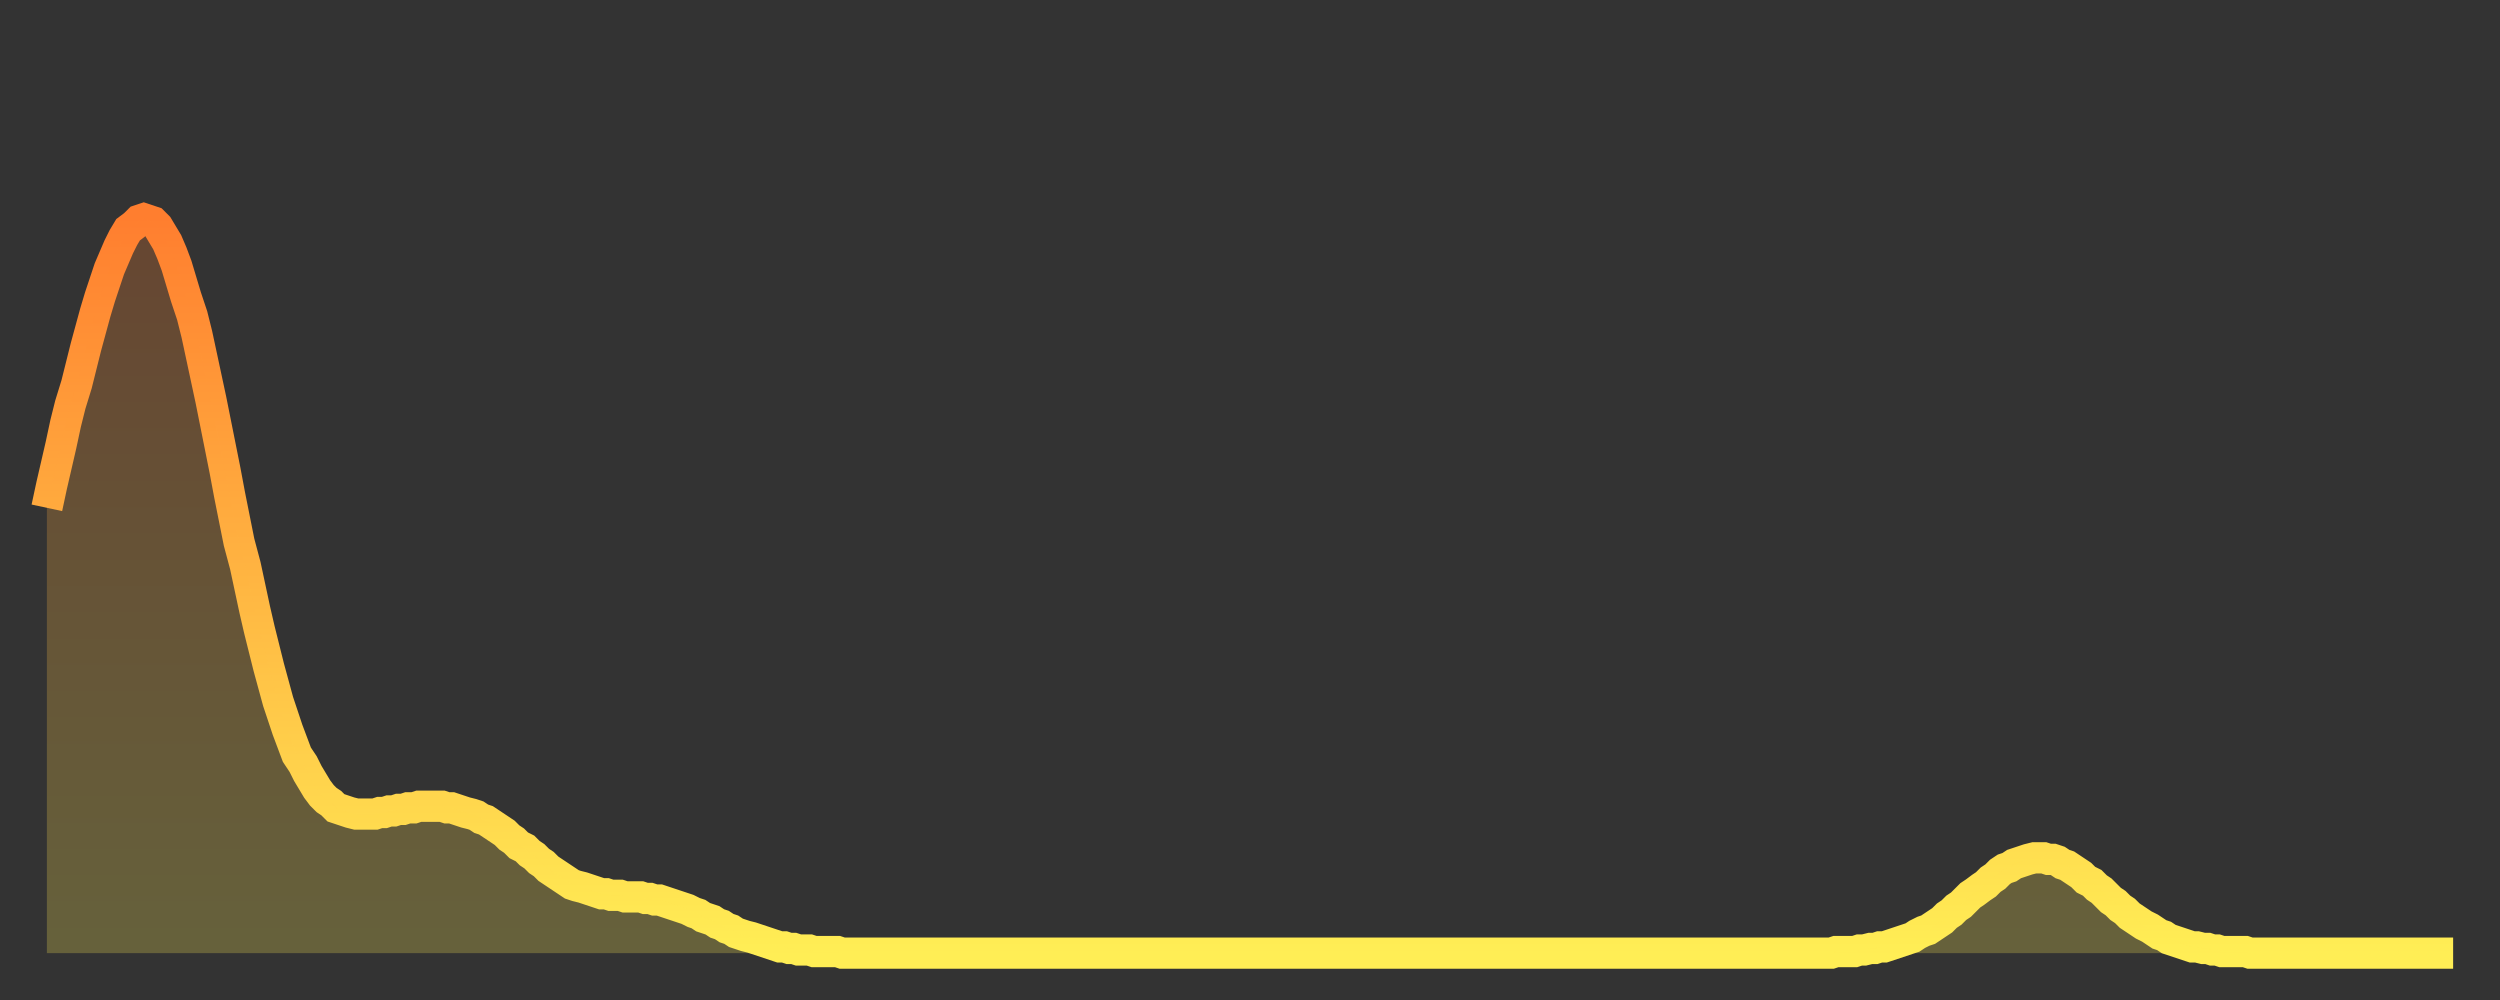
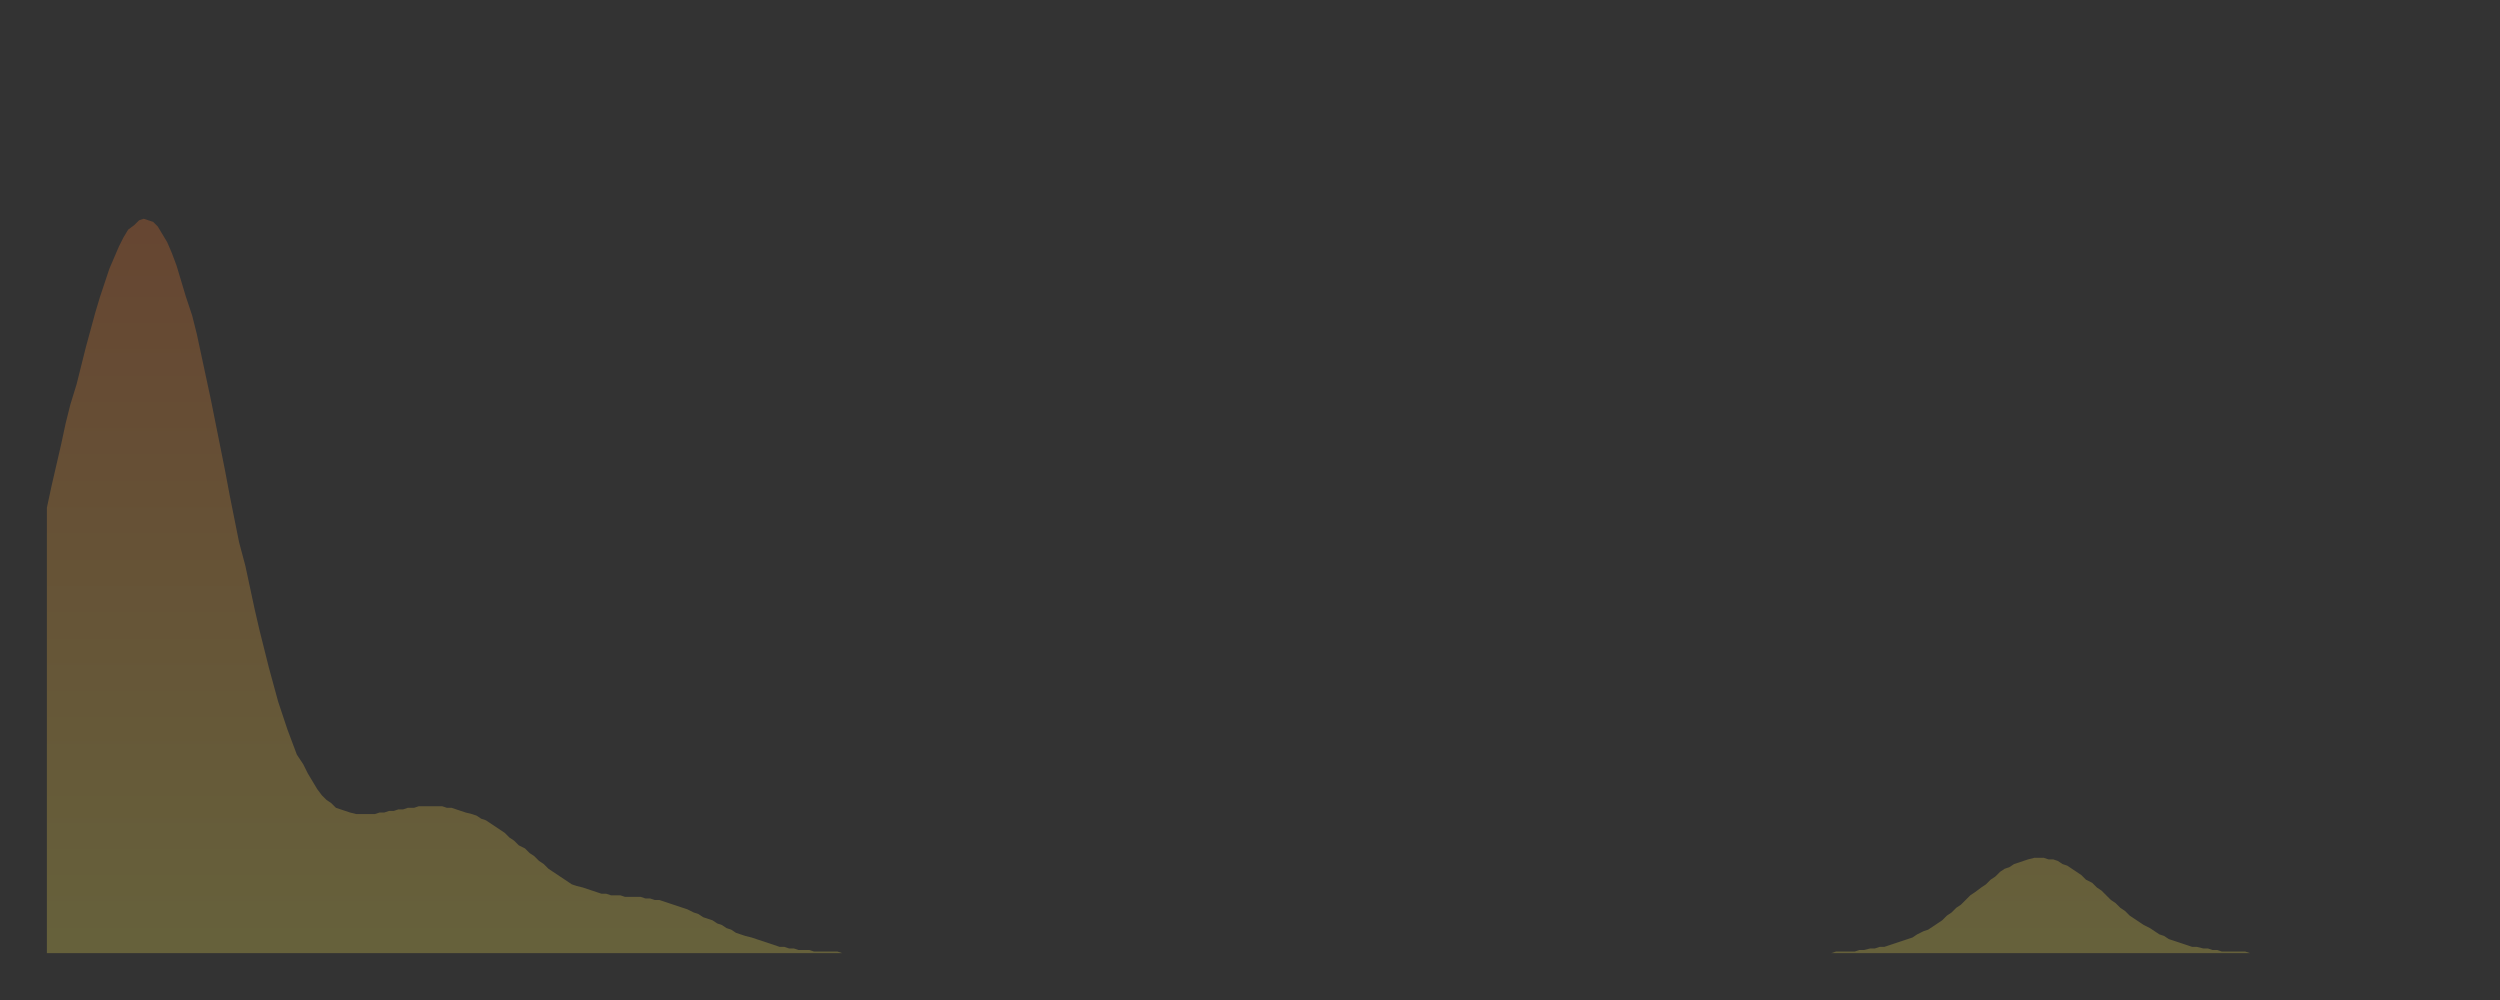
<svg xmlns="http://www.w3.org/2000/svg" baseProfile="full" height="64" version="1.1" width="160">
  <rect width="100%" height="100%" fill="#333333" stroke="none" />
  <defs>
    <linearGradient id="id535444" x1="0" x2="0" y1="0" y2="1">
      <stop offset="0%" stop-color="#ff7e2f" />
      <stop offset="50%" stop-color="#ffb642" />
      <stop offset="100%" stop-color="#ffee55" />
    </linearGradient>
  </defs>
  <g transform="translate(3,3)">
    <g>
-       <path d="M 0.0 29.5 L 0.3 28.1 0.6 26.8 0.9 25.5 1.2 24.1 1.5 22.9 1.9 21.6 2.2 20.4 2.5 19.2 2.8 18.1 3.1 17.0 3.4 16.0 3.7 15.1 4.0 14.2 4.3 13.5 4.6 12.8 4.9 12.2 5.2 11.7 5.6 11.4 5.9 11.1 6.2 11.0 6.5 11.1 6.8 11.2 7.1 11.5 7.4 12.0 7.7 12.5 8.0 13.2 8.3 14.0 8.6 15.0 8.9 16.0 9.3 17.2 9.6 18.4 9.9 19.8 10.2 21.2 10.5 22.6 10.8 24.1 11.1 25.6 11.4 27.1 11.7 28.7 12.0 30.2 12.3 31.7 12.7 33.2 13.0 34.6 13.3 36.0 13.6 37.3 13.9 38.5 14.2 39.7 14.5 40.8 14.8 41.9 15.1 42.8 15.4 43.7 15.7 44.5 16.0 45.3 16.4 45.9 16.7 46.5 17.0 47.0 17.3 47.5 17.6 47.9 17.9 48.2 18.2 48.4 18.5 48.7 18.8 48.8 19.1 48.9 19.4 49.0 19.8 49.1 20.1 49.1 20.4 49.1 20.7 49.1 21.0 49.1 21.3 49.0 21.6 49.0 21.9 48.9 22.2 48.9 22.5 48.8 22.8 48.8 23.1 48.7 23.5 48.7 23.8 48.6 24.1 48.6 24.4 48.6 24.7 48.6 25.0 48.6 25.3 48.6 25.6 48.7 25.9 48.7 26.2 48.8 26.5 48.9 26.8 49.0 27.2 49.1 27.5 49.2 27.8 49.4 28.1 49.5 28.4 49.7 28.7 49.9 29.0 50.1 29.3 50.3 29.6 50.6 29.9 50.8 30.2 51.1 30.6 51.3 30.9 51.6 31.2 51.8 31.5 52.1 31.8 52.3 32.1 52.6 32.4 52.8 32.7 53.0 33.0 53.2 33.3 53.4 33.6 53.6 33.9 53.7 34.3 53.8 34.6 53.9 34.9 54.0 35.2 54.1 35.5 54.2 35.8 54.2 36.1 54.3 36.4 54.3 36.7 54.3 37.0 54.4 37.3 54.4 37.7 54.4 38.0 54.4 38.3 54.5 38.6 54.5 38.9 54.6 39.2 54.6 39.5 54.7 39.8 54.8 40.1 54.9 40.4 55.0 40.7 55.1 41.0 55.2 41.4 55.4 41.7 55.5 42.0 55.7 42.3 55.8 42.6 55.9 42.9 56.1 43.2 56.2 43.5 56.4 43.8 56.5 44.1 56.7 44.4 56.8 44.7 56.9 45.1 57.0 45.4 57.1 45.7 57.2 46.0 57.3 46.3 57.4 46.6 57.5 46.9 57.6 47.2 57.6 47.5 57.7 47.8 57.7 48.1 57.8 48.5 57.8 48.8 57.8 49.1 57.9 49.4 57.9 49.7 57.9 50.0 57.9 50.3 57.9 50.6 57.9 50.9 58.0 51.2 58.0 51.5 58.0 51.8 58.0 52.2 58.0 52.5 58.0 52.8 58.0 53.1 58.0 53.4 58.0 53.7 58.0 54.0 58.0 54.3 58.0 54.6 58.0 54.9 58.0 55.2 58.0 55.6 58.0 55.9 58.0 56.2 58.0 56.5 58.0 56.8 58.0 57.1 58.0 57.4 58.0 57.7 58.0 58.0 58.0 58.3 58.0 58.6 58.0 58.9 58.0 59.3 58.0 59.6 58.0 59.9 58.0 60.2 58.0 60.5 58.0 60.8 58.0 61.1 58.0 61.4 58.0 61.7 58.0 62.0 58.0 62.3 58.0 62.6 58.0 63.0 58.0 63.3 58.0 63.6 58.0 63.9 58.0 64.2 58.0 64.5 58.0 64.8 58.0 65.1 58.0 65.4 58.0 65.7 58.0 66.0 58.0 66.4 58.0 66.7 58.0 67.0 58.0 67.3 58.0 67.6 58.0 67.9 58.0 68.2 58.0 68.5 58.0 68.8 58.0 69.1 58.0 69.4 58.0 69.7 58.0 70.1 58.0 70.4 58.0 70.7 58.0 71.0 58.0 71.3 58.0 71.6 58.0 71.9 58.0 72.2 58.0 72.5 58.0 72.8 58.0 73.1 58.0 73.5 58.0 73.8 58.0 74.1 58.0 74.4 58.0 74.7 58.0 75.0 58.0 75.3 58.0 75.6 58.0 75.9 58.0 76.2 58.0 76.5 58.0 76.8 58.0 77.2 58.0 77.5 58.0 77.8 58.0 78.1 58.0 78.4 58.0 78.7 58.0 79.0 58.0 79.3 58.0 79.6 58.0 79.9 58.0 80.2 58.0 80.5 58.0 80.9 58.0 81.2 58.0 81.5 58.0 81.8 58.0 82.1 58.0 82.4 58.0 82.7 58.0 83.0 58.0 83.3 58.0 83.6 58.0 83.9 58.0 84.3 58.0 84.6 58.0 84.9 58.0 85.2 58.0 85.5 58.0 85.8 58.0 86.1 58.0 86.4 58.0 86.7 58.0 87.0 58.0 87.3 58.0 87.6 58.0 88.0 58.0 88.3 58.0 88.6 58.0 88.9 58.0 89.2 58.0 89.5 58.0 89.8 58.0 90.1 58.0 90.4 58.0 90.7 58.0 91.0 58.0 91.4 58.0 91.7 58.0 92.0 58.0 92.3 58.0 92.6 58.0 92.9 58.0 93.2 58.0 93.5 58.0 93.8 58.0 94.1 58.0 94.4 58.0 94.7 58.0 95.1 58.0 95.4 58.0 95.7 58.0 96.0 58.0 96.3 58.0 96.6 58.0 96.9 58.0 97.2 58.0 97.5 58.0 97.8 58.0 98.1 58.0 98.4 58.0 98.8 58.0 99.1 58.0 99.4 58.0 99.7 58.0 100.0 58.0 100.3 58.0 100.6 58.0 100.9 58.0 101.2 58.0 101.5 58.0 101.8 58.0 102.2 58.0 102.5 58.0 102.8 58.0 103.1 58.0 103.4 58.0 103.7 58.0 104.0 58.0 104.3 58.0 104.6 58.0 104.9 58.0 105.2 58.0 105.5 58.0 105.9 58.0 106.2 58.0 106.5 58.0 106.8 58.0 107.1 58.0 107.4 58.0 107.7 58.0 108.0 58.0 108.3 58.0 108.6 58.0 108.9 58.0 109.3 58.0 109.6 58.0 109.9 58.0 110.2 58.0 110.5 58.0 110.8 58.0 111.1 58.0 111.4 58.0 111.7 58.0 112.0 58.0 112.3 58.0 112.6 58.0 113.0 58.0 113.3 58.0 113.6 58.0 113.9 58.0 114.2 58.0 114.5 57.9 114.8 57.9 115.1 57.9 115.4 57.9 115.7 57.9 116.0 57.8 116.3 57.8 116.7 57.7 117.0 57.7 117.3 57.6 117.6 57.6 117.9 57.5 118.2 57.4 118.5 57.3 118.8 57.2 119.1 57.1 119.4 57.0 119.7 56.8 120.1 56.6 120.4 56.5 120.7 56.3 121.0 56.1 121.3 55.9 121.6 55.6 121.9 55.4 122.2 55.1 122.5 54.9 122.8 54.6 123.1 54.3 123.4 54.1 123.8 53.8 124.1 53.6 124.4 53.3 124.7 53.1 125.0 52.8 125.3 52.6 125.6 52.5 125.9 52.3 126.2 52.2 126.5 52.1 126.8 52.0 127.2 51.9 127.5 51.9 127.8 51.9 128.1 52.0 128.4 52.0 128.7 52.1 129.0 52.3 129.3 52.4 129.6 52.6 129.9 52.8 130.2 53.0 130.5 53.3 130.9 53.5 131.2 53.8 131.5 54.0 131.8 54.3 132.1 54.6 132.4 54.8 132.7 55.1 133.0 55.3 133.3 55.6 133.6 55.8 133.9 56.0 134.2 56.2 134.6 56.4 134.9 56.6 135.2 56.8 135.5 56.9 135.8 57.1 136.1 57.2 136.4 57.3 136.7 57.4 137.0 57.5 137.3 57.6 137.6 57.6 138.0 57.7 138.3 57.7 138.6 57.8 138.9 57.8 139.2 57.9 139.5 57.9 139.8 57.9 140.1 57.9 140.4 57.9 140.7 57.9 141.0 58.0 141.3 58.0 141.7 58.0 142.0 58.0 142.3 58.0 142.6 58.0 142.9 58.0 143.2 58.0 143.5 58.0 143.8 58.0 144.1 58.0 144.4 58.0 144.7 58.0 145.1 58.0 145.4 58.0 145.7 58.0 146.0 58.0 146.3 58.0 146.6 58.0 146.9 58.0 147.2 58.0 147.5 58.0 147.8 58.0 148.1 58.0 148.4 58.0 148.8 58.0 149.1 58.0 149.4 58.0 149.7 58.0 150.0 58.0 150.3 58.0 150.6 58.0 150.9 58.0 151.2 58.0 151.5 58.0 151.8 58.0 152.1 58.0 152.5 58.0 152.8 58.0 153.1 58.0 153.4 58.0 153.7 58.0 154.0 58.0" fill="none" id="graph-curve" opacity="1" stroke="url(#id535444)" stroke-width="2" />
      <path d="M 0 58 L 0.0 29.5 0.3 28.1 0.6 26.8 0.9 25.5 1.2 24.1 1.5 22.9 1.9 21.6 2.2 20.4 2.5 19.2 2.8 18.1 3.1 17.0 3.4 16.0 3.7 15.1 4.0 14.2 4.3 13.5 4.6 12.8 4.9 12.2 5.2 11.7 5.6 11.4 5.9 11.1 6.2 11.0 6.5 11.1 6.8 11.2 7.1 11.5 7.4 12.0 7.7 12.5 8.0 13.2 8.3 14.0 8.6 15.0 8.9 16.0 9.3 17.2 9.6 18.4 9.9 19.8 10.2 21.2 10.5 22.6 10.8 24.1 11.1 25.6 11.4 27.1 11.7 28.7 12.0 30.2 12.3 31.7 12.7 33.2 13.0 34.6 13.3 36.0 13.6 37.3 13.9 38.5 14.2 39.7 14.5 40.8 14.8 41.9 15.1 42.8 15.4 43.7 15.7 44.5 16.0 45.3 16.4 45.9 16.7 46.5 17.0 47.0 17.3 47.5 17.6 47.9 17.9 48.2 18.2 48.4 18.5 48.7 18.8 48.8 19.1 48.9 19.4 49.0 19.8 49.1 20.1 49.1 20.4 49.1 20.7 49.1 21.0 49.1 21.3 49.0 21.6 49.0 21.9 48.9 22.2 48.9 22.5 48.8 22.8 48.8 23.1 48.7 23.5 48.7 23.8 48.6 24.1 48.6 24.4 48.6 24.7 48.6 25.0 48.6 25.3 48.6 25.6 48.7 25.9 48.7 26.2 48.8 26.5 48.9 26.8 49.0 27.2 49.1 27.5 49.2 27.8 49.4 28.1 49.5 28.4 49.7 28.7 49.9 29.0 50.1 29.3 50.3 29.6 50.6 29.9 50.8 30.2 51.1 30.6 51.3 30.9 51.6 31.2 51.8 31.5 52.1 31.8 52.3 32.1 52.6 32.4 52.8 32.7 53.0 33.0 53.2 33.3 53.4 33.6 53.6 33.9 53.7 34.3 53.8 34.6 53.9 34.9 54.0 35.2 54.1 35.5 54.2 35.8 54.2 36.1 54.3 36.4 54.3 36.7 54.3 37.0 54.4 37.3 54.4 37.7 54.4 38.0 54.4 38.3 54.5 38.6 54.5 38.9 54.6 39.2 54.6 39.5 54.7 39.8 54.8 40.1 54.9 40.4 55.0 40.7 55.1 41.0 55.2 41.4 55.4 41.7 55.5 42.0 55.7 42.3 55.8 42.6 55.9 42.9 56.1 43.2 56.2 43.5 56.4 43.8 56.5 44.1 56.7 44.4 56.8 44.7 56.9 45.1 57.0 45.4 57.1 45.7 57.2 46.0 57.3 46.3 57.4 46.6 57.5 46.9 57.6 47.2 57.6 47.5 57.7 47.8 57.7 48.1 57.8 48.5 57.8 48.8 57.8 49.1 57.9 49.4 57.9 49.7 57.9 50.0 57.9 50.3 57.9 50.6 57.9 50.9 58.0 51.2 58.0 51.5 58.0 51.8 58.0 52.2 58.0 52.5 58.0 52.8 58.0 53.1 58.0 53.4 58.0 53.7 58.0 54.0 58.0 54.3 58.0 54.6 58.0 54.9 58.0 55.2 58.0 55.6 58.0 55.9 58.0 56.2 58.0 56.5 58.0 56.8 58.0 57.1 58.0 57.4 58.0 57.7 58.0 58.0 58.0 58.3 58.0 58.6 58.0 58.9 58.0 59.3 58.0 59.6 58.0 59.9 58.0 60.2 58.0 60.5 58.0 60.8 58.0 61.1 58.0 61.4 58.0 61.7 58.0 62.0 58.0 62.3 58.0 62.6 58.0 63.0 58.0 63.3 58.0 63.6 58.0 63.9 58.0 64.2 58.0 64.5 58.0 64.8 58.0 65.1 58.0 65.4 58.0 65.7 58.0 66.0 58.0 66.4 58.0 66.7 58.0 67.0 58.0 67.3 58.0 67.6 58.0 67.9 58.0 68.2 58.0 68.5 58.0 68.8 58.0 69.1 58.0 69.4 58.0 69.7 58.0 70.1 58.0 70.4 58.0 70.7 58.0 71.0 58.0 71.3 58.0 71.6 58.0 71.9 58.0 72.2 58.0 72.5 58.0 72.8 58.0 73.1 58.0 73.5 58.0 73.8 58.0 74.1 58.0 74.4 58.0 74.7 58.0 75.0 58.0 75.3 58.0 75.6 58.0 75.9 58.0 76.2 58.0 76.5 58.0 76.8 58.0 77.2 58.0 77.5 58.0 77.8 58.0 78.1 58.0 78.4 58.0 78.7 58.0 79.0 58.0 79.3 58.0 79.6 58.0 79.9 58.0 80.2 58.0 80.5 58.0 80.9 58.0 81.2 58.0 81.5 58.0 81.8 58.0 82.1 58.0 82.4 58.0 82.7 58.0 83.0 58.0 83.3 58.0 83.6 58.0 83.9 58.0 84.3 58.0 84.6 58.0 84.9 58.0 85.2 58.0 85.5 58.0 85.8 58.0 86.1 58.0 86.4 58.0 86.7 58.0 87.0 58.0 87.3 58.0 87.6 58.0 88.0 58.0 88.3 58.0 88.6 58.0 88.9 58.0 89.2 58.0 89.5 58.0 89.8 58.0 90.1 58.0 90.4 58.0 90.7 58.0 91.0 58.0 91.4 58.0 91.7 58.0 92.0 58.0 92.3 58.0 92.6 58.0 92.9 58.0 93.2 58.0 93.5 58.0 93.8 58.0 94.1 58.0 94.4 58.0 94.7 58.0 95.1 58.0 95.4 58.0 95.7 58.0 96.0 58.0 96.3 58.0 96.6 58.0 96.9 58.0 97.2 58.0 97.5 58.0 97.8 58.0 98.1 58.0 98.4 58.0 98.8 58.0 99.1 58.0 99.4 58.0 99.7 58.0 100.0 58.0 100.3 58.0 100.6 58.0 100.9 58.0 101.2 58.0 101.5 58.0 101.8 58.0 102.2 58.0 102.5 58.0 102.8 58.0 103.1 58.0 103.4 58.0 103.7 58.0 104.0 58.0 104.3 58.0 104.6 58.0 104.9 58.0 105.2 58.0 105.5 58.0 105.9 58.0 106.2 58.0 106.5 58.0 106.8 58.0 107.1 58.0 107.4 58.0 107.7 58.0 108.0 58.0 108.3 58.0 108.6 58.0 108.9 58.0 109.3 58.0 109.6 58.0 109.9 58.0 110.2 58.0 110.5 58.0 110.8 58.0 111.1 58.0 111.4 58.0 111.7 58.0 112.0 58.0 112.3 58.0 112.6 58.0 113.0 58.0 113.3 58.0 113.6 58.0 113.9 58.0 114.2 58.0 114.5 57.9 114.8 57.9 115.1 57.9 115.4 57.9 115.7 57.9 116.0 57.8 116.3 57.8 116.7 57.7 117.0 57.7 117.3 57.6 117.6 57.6 117.9 57.5 118.2 57.4 118.5 57.3 118.8 57.2 119.1 57.1 119.4 57.0 119.7 56.8 120.1 56.6 120.4 56.5 120.7 56.3 121.0 56.1 121.3 55.9 121.6 55.6 121.9 55.4 122.2 55.1 122.5 54.9 122.8 54.6 123.1 54.3 123.4 54.1 123.8 53.8 124.1 53.6 124.4 53.3 124.7 53.1 125.0 52.8 125.3 52.6 125.6 52.5 125.9 52.3 126.2 52.2 126.5 52.1 126.8 52.0 127.2 51.9 127.5 51.9 127.8 51.9 128.1 52.0 128.4 52.0 128.7 52.1 129.0 52.3 129.3 52.4 129.6 52.6 129.9 52.8 130.2 53.0 130.5 53.3 130.9 53.5 131.2 53.8 131.5 54.0 131.8 54.3 132.1 54.6 132.4 54.8 132.7 55.1 133.0 55.3 133.3 55.6 133.6 55.8 133.9 56.0 134.2 56.2 134.6 56.4 134.9 56.6 135.2 56.8 135.5 56.9 135.8 57.1 136.1 57.2 136.4 57.3 136.7 57.4 137.0 57.5 137.3 57.6 137.6 57.6 138.0 57.7 138.3 57.7 138.6 57.8 138.9 57.8 139.2 57.9 139.5 57.9 139.8 57.9 140.1 57.9 140.4 57.9 140.7 57.9 141.0 58.0 141.3 58.0 141.7 58.0 142.0 58.0 142.3 58.0 142.6 58.0 142.9 58.0 143.2 58.0 143.5 58.0 143.8 58.0 144.1 58.0 144.4 58.0 144.7 58.0 145.1 58.0 145.4 58.0 145.7 58.0 146.0 58.0 146.3 58.0 146.6 58.0 146.9 58.0 147.2 58.0 147.5 58.0 147.8 58.0 148.1 58.0 148.4 58.0 148.8 58.0 149.1 58.0 149.4 58.0 149.7 58.0 150.0 58.0 150.3 58.0 150.6 58.0 150.9 58.0 151.2 58.0 151.5 58.0 151.8 58.0 152.1 58.0 152.5 58.0 152.8 58.0 153.1 58.0 153.4 58.0 153.7 58.0 154.0 58.0 154 58" fill="url(#id535444)" fill-opacity=".25" id="graph-shadow" />
    </g>
  </g>
</svg>